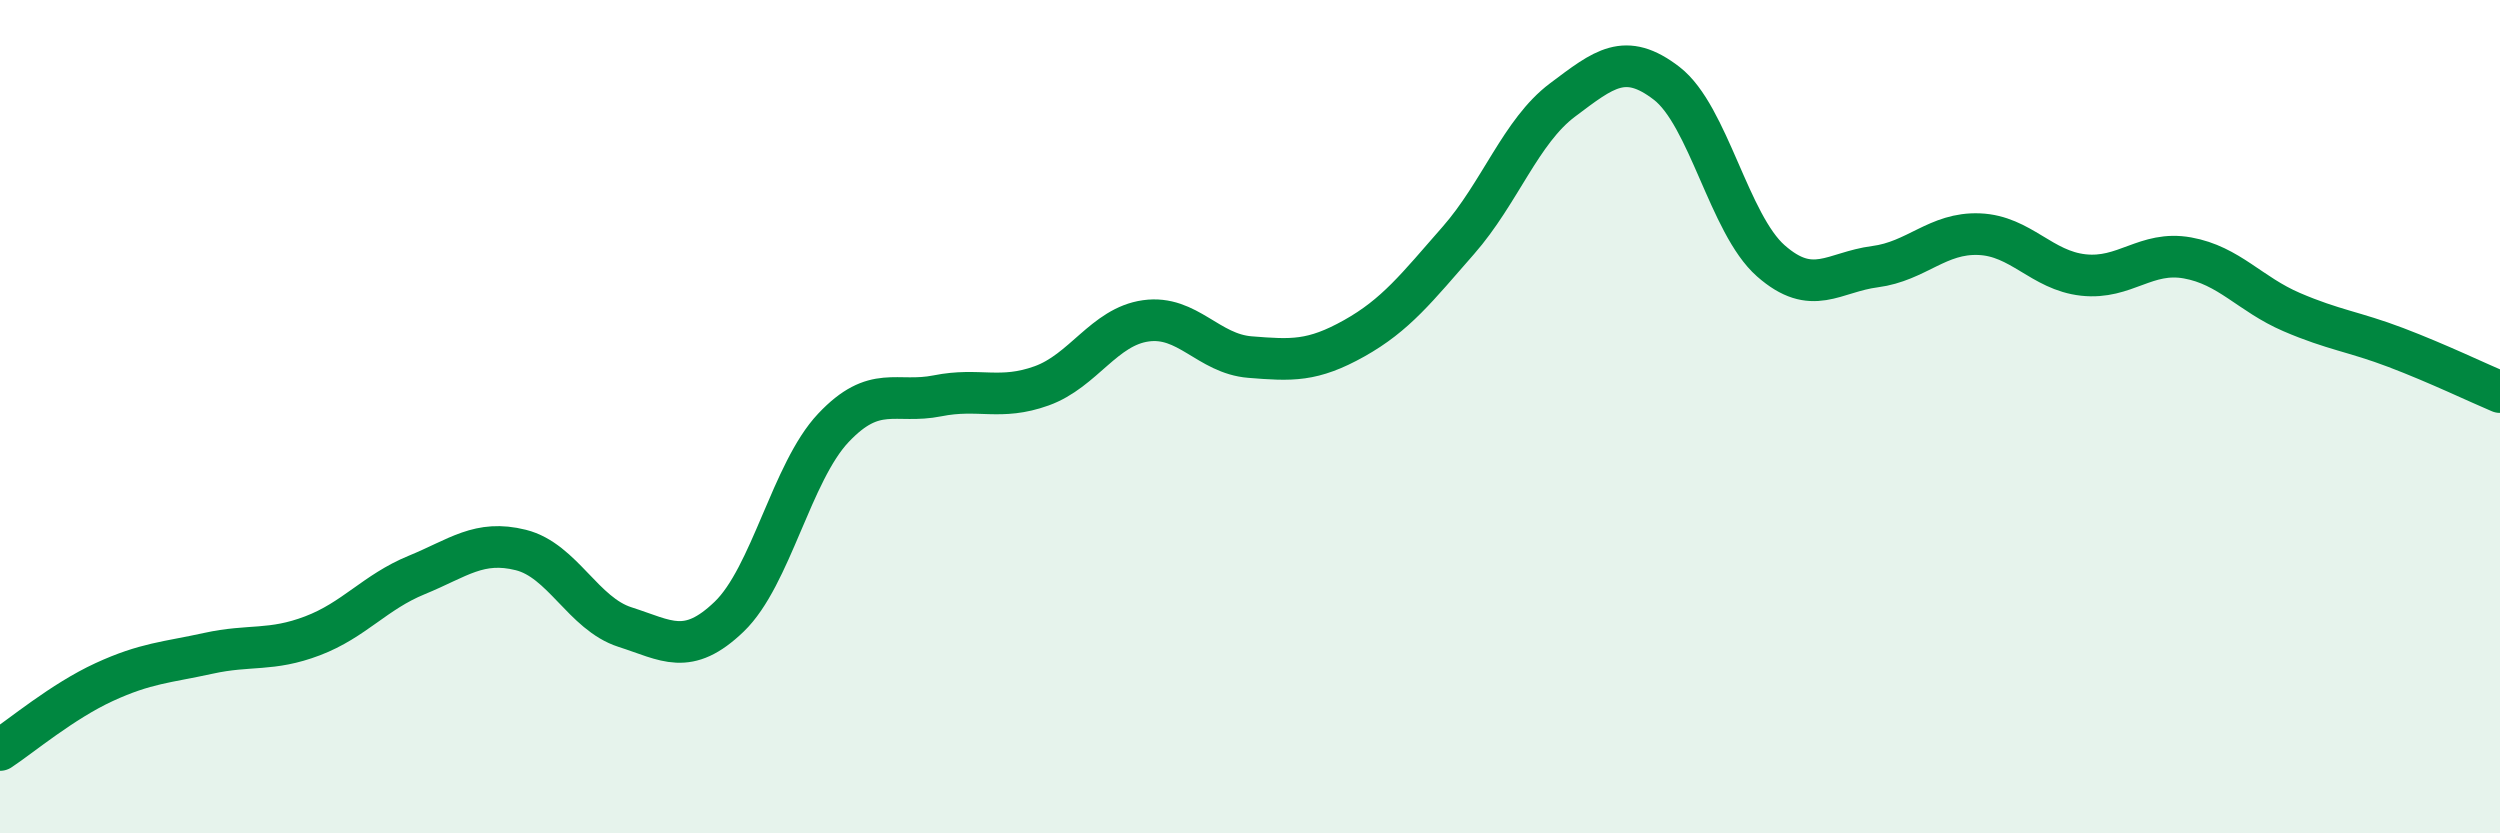
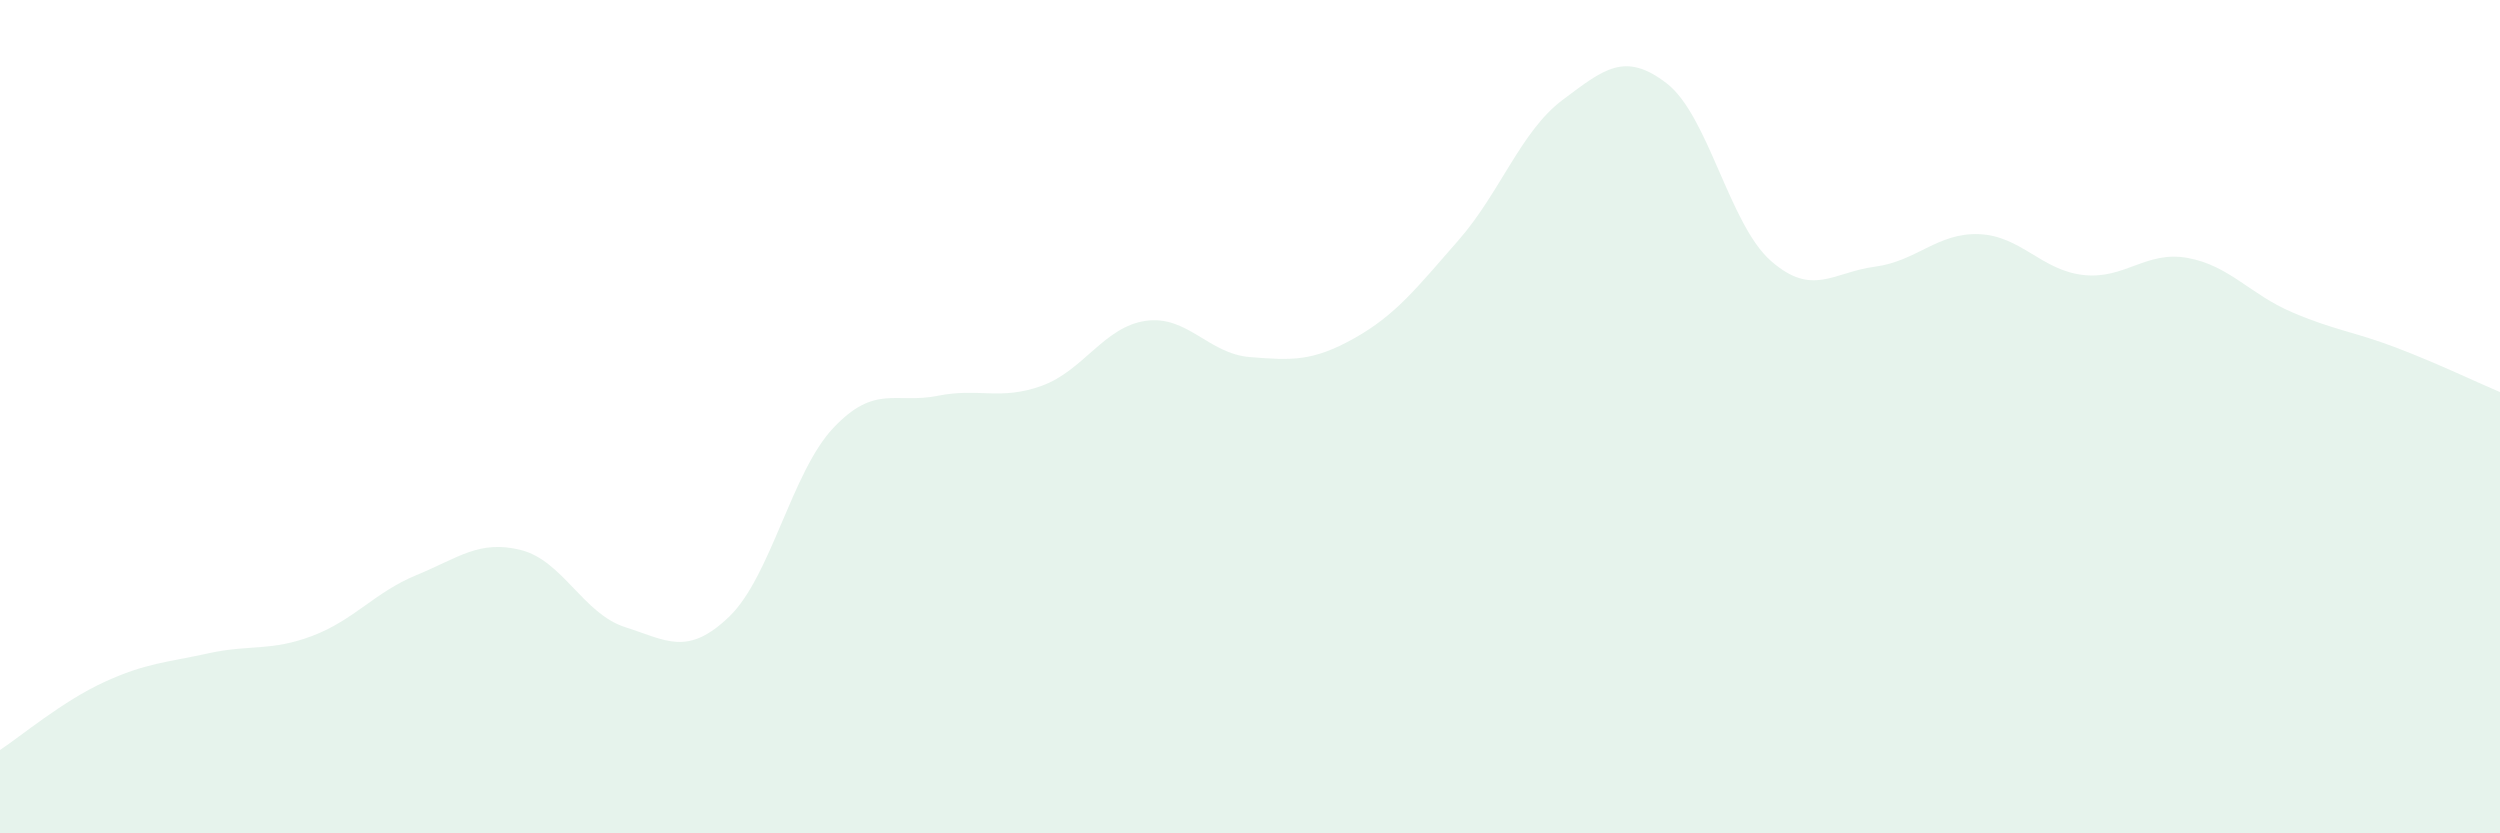
<svg xmlns="http://www.w3.org/2000/svg" width="60" height="20" viewBox="0 0 60 20">
  <path d="M 0,18 C 0.5,17.67 1.5,16.83 2.5,16.37 C 3.5,15.91 4,15.9 5,15.68 C 6,15.46 6.5,15.64 7.5,15.26 C 8.5,14.88 9,14.21 10,13.8 C 11,13.39 11.5,12.95 12.5,13.2 C 13.5,13.45 14,14.73 15,15.05 C 16,15.37 16.5,15.76 17.5,14.8 C 18.5,13.84 19,11.33 20,10.27 C 21,9.21 21.5,9.7 22.5,9.5 C 23.5,9.3 24,9.62 25,9.26 C 26,8.9 26.5,7.84 27.5,7.7 C 28.5,7.56 29,8.49 30,8.57 C 31,8.65 31.5,8.68 32.5,8.12 C 33.5,7.56 34,6.91 35,5.77 C 36,4.63 36.5,3.15 37.5,2.4 C 38.5,1.65 39,1.23 40,2 C 41,2.77 41.5,5.38 42.5,6.26 C 43.5,7.14 44,6.53 45,6.4 C 46,6.27 46.5,5.58 47.5,5.62 C 48.5,5.66 49,6.49 50,6.6 C 51,6.71 51.5,6.01 52.5,6.19 C 53.5,6.37 54,7.06 55,7.49 C 56,7.92 56.5,7.96 57.5,8.34 C 58.5,8.72 59.5,9.2 60,9.41L60 20L0 20Z" fill="#008740" opacity="0.1" stroke-linecap="round" stroke-linejoin="round" />
-   <path d="M 0,18 C 0.5,17.67 1.5,16.83 2.5,16.37 C 3.5,15.91 4,15.9 5,15.68 C 6,15.46 6.5,15.64 7.5,15.26 C 8.5,14.88 9,14.21 10,13.8 C 11,13.39 11.5,12.95 12.5,13.2 C 13.5,13.45 14,14.73 15,15.05 C 16,15.37 16.5,15.76 17.5,14.8 C 18.5,13.84 19,11.33 20,10.27 C 21,9.21 21.5,9.7 22.5,9.5 C 23.5,9.3 24,9.62 25,9.26 C 26,8.9 26.5,7.84 27.5,7.7 C 28.5,7.56 29,8.49 30,8.57 C 31,8.65 31.5,8.68 32.5,8.12 C 33.5,7.56 34,6.91 35,5.77 C 36,4.63 36.5,3.15 37.5,2.4 C 38.5,1.65 39,1.23 40,2 C 41,2.77 41.5,5.38 42.5,6.26 C 43.5,7.14 44,6.53 45,6.4 C 46,6.27 46.5,5.58 47.5,5.62 C 48.5,5.66 49,6.49 50,6.6 C 51,6.71 51.5,6.01 52.5,6.19 C 53.5,6.37 54,7.06 55,7.49 C 56,7.92 56.5,7.96 57.5,8.34 C 58.5,8.72 59.5,9.2 60,9.41" stroke="#008740" stroke-width="1" fill="none" stroke-linecap="round" stroke-linejoin="round" />
</svg>